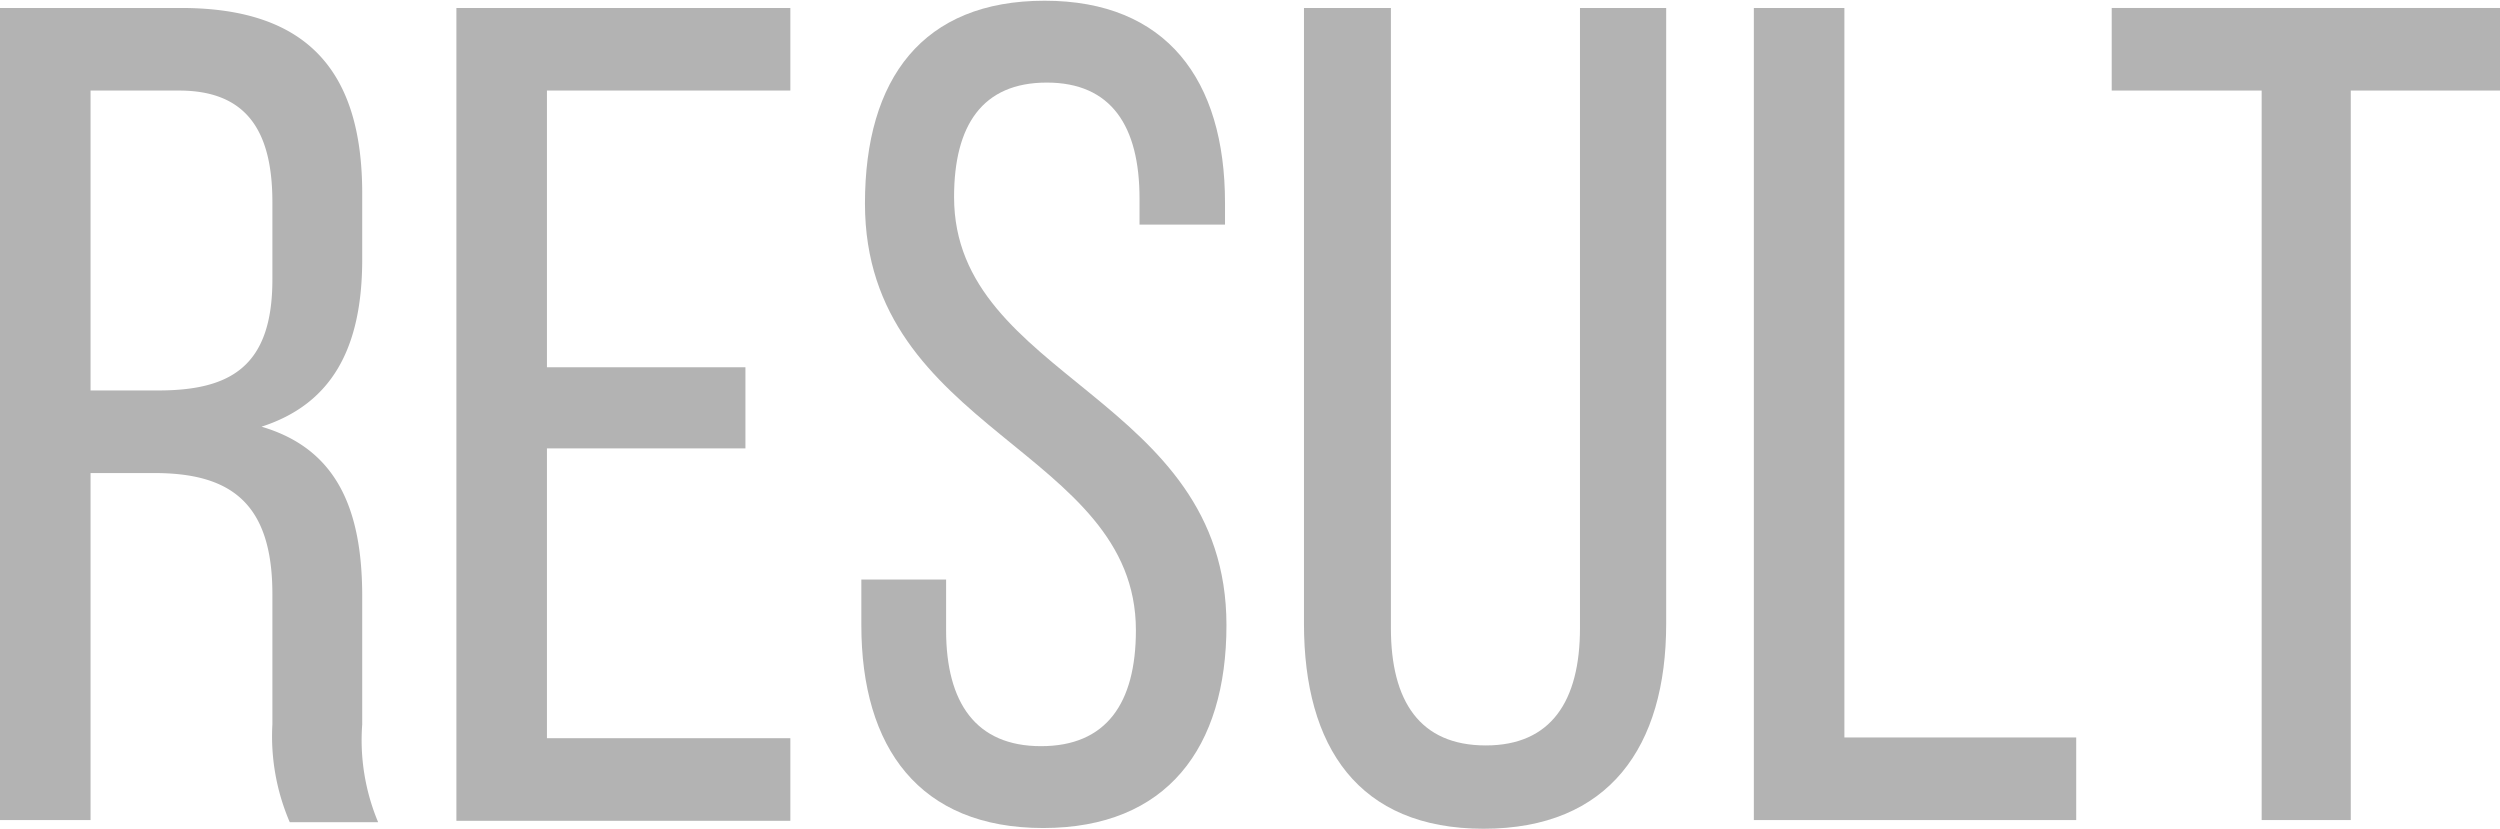
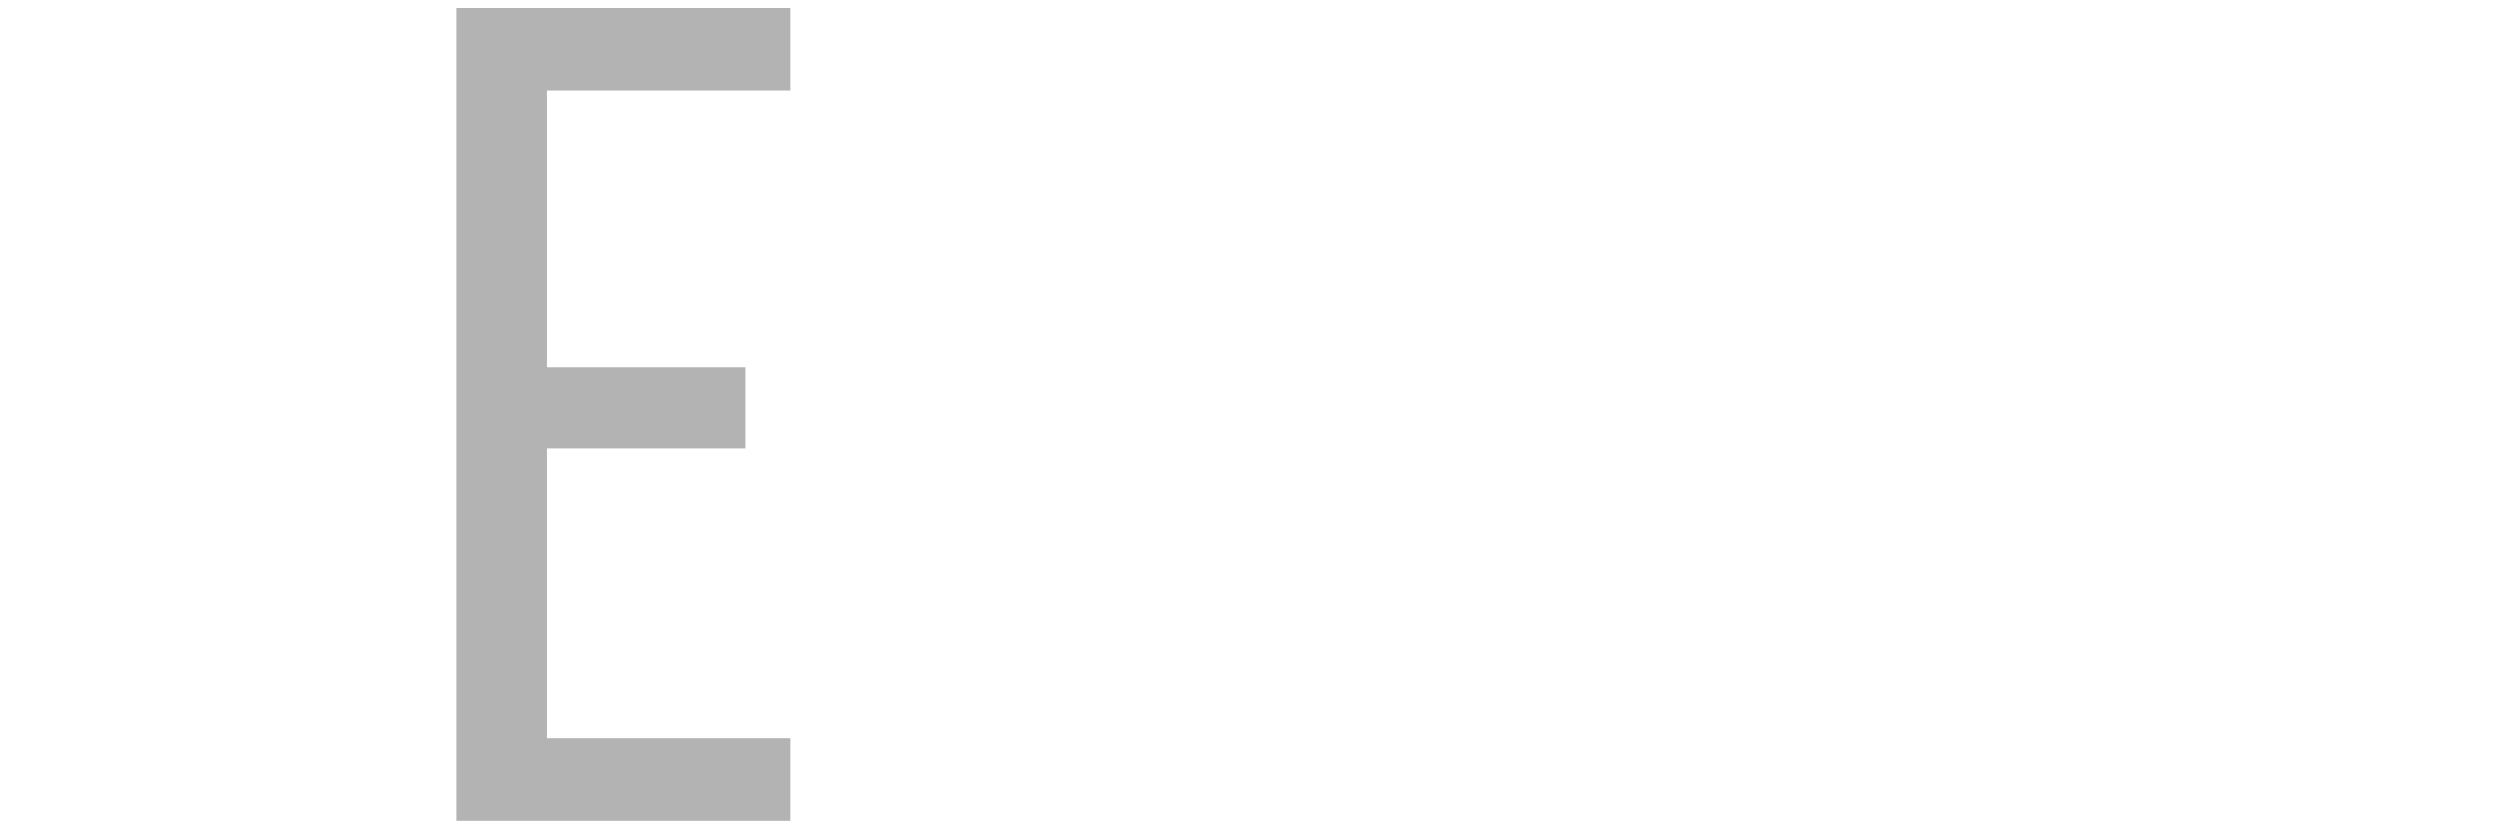
<svg xmlns="http://www.w3.org/2000/svg" viewBox="0 0 34.51 11.44">
  <defs>
    <style>.cls-1{fill:#b3b3b3;}</style>
  </defs>
  <g id="レイヤー_2" data-name="レイヤー 2">
    <g id="テキスト">
-       <path class="cls-1" d="M5,2.67v.91c0,1.24-.43,2-1.39,2.31C4.63,6.19,5,7,5,8.23V10a2.93,2.93,0,0,0,.22,1.35H4A3,3,0,0,1,3.76,10V8.2c0-1.27-.59-1.67-1.63-1.67H1.25v4.79H0V.11H2.5C4.26.11,5,1,5,2.67ZM3.76,3.86V2.79c0-1-.37-1.54-1.29-1.54H1.25V5.39h.93C3.17,5.39,3.76,5.07,3.76,3.86Z" />
      <path class="cls-1" d="M10.29,6.19H7.55v4h3.36v1.14H6.3V.11h4.61V1.25H7.55V5.07h2.74Z" />
-       <path class="cls-1" d="M16.91,2.8v.3H15.73V2.74c0-1-.39-1.6-1.28-1.6s-1.28.59-1.28,1.58c0,2.51,3.76,2.75,3.76,5.91,0,1.69-.82,2.8-2.53,2.8s-2.51-1.11-2.51-2.8V8h1.17v.7c0,1,.41,1.6,1.31,1.6s1.31-.59,1.31-1.6c0-2.5-3.74-2.74-3.74-5.89,0-1.73.8-2.8,2.48-2.8S16.91,1.1,16.91,2.8Z" />
-       <path class="cls-1" d="M20.51,10.29c.9,0,1.3-.61,1.3-1.62V.11H23v8.5c0,1.7-.79,2.83-2.52,2.83S18,10.31,18,8.61V.11H19.2V8.67C19.2,9.68,19.6,10.29,20.51,10.29Z" />
-       <path class="cls-1" d="M24.21.11h1.25V10.18h3.2v1.14H24.21Z" />
-       <path class="cls-1" d="M31.22,1.25H29.15V.11h5.36V1.25H32.45V11.32H31.22Z" />
    </g>
  </g>
</svg>